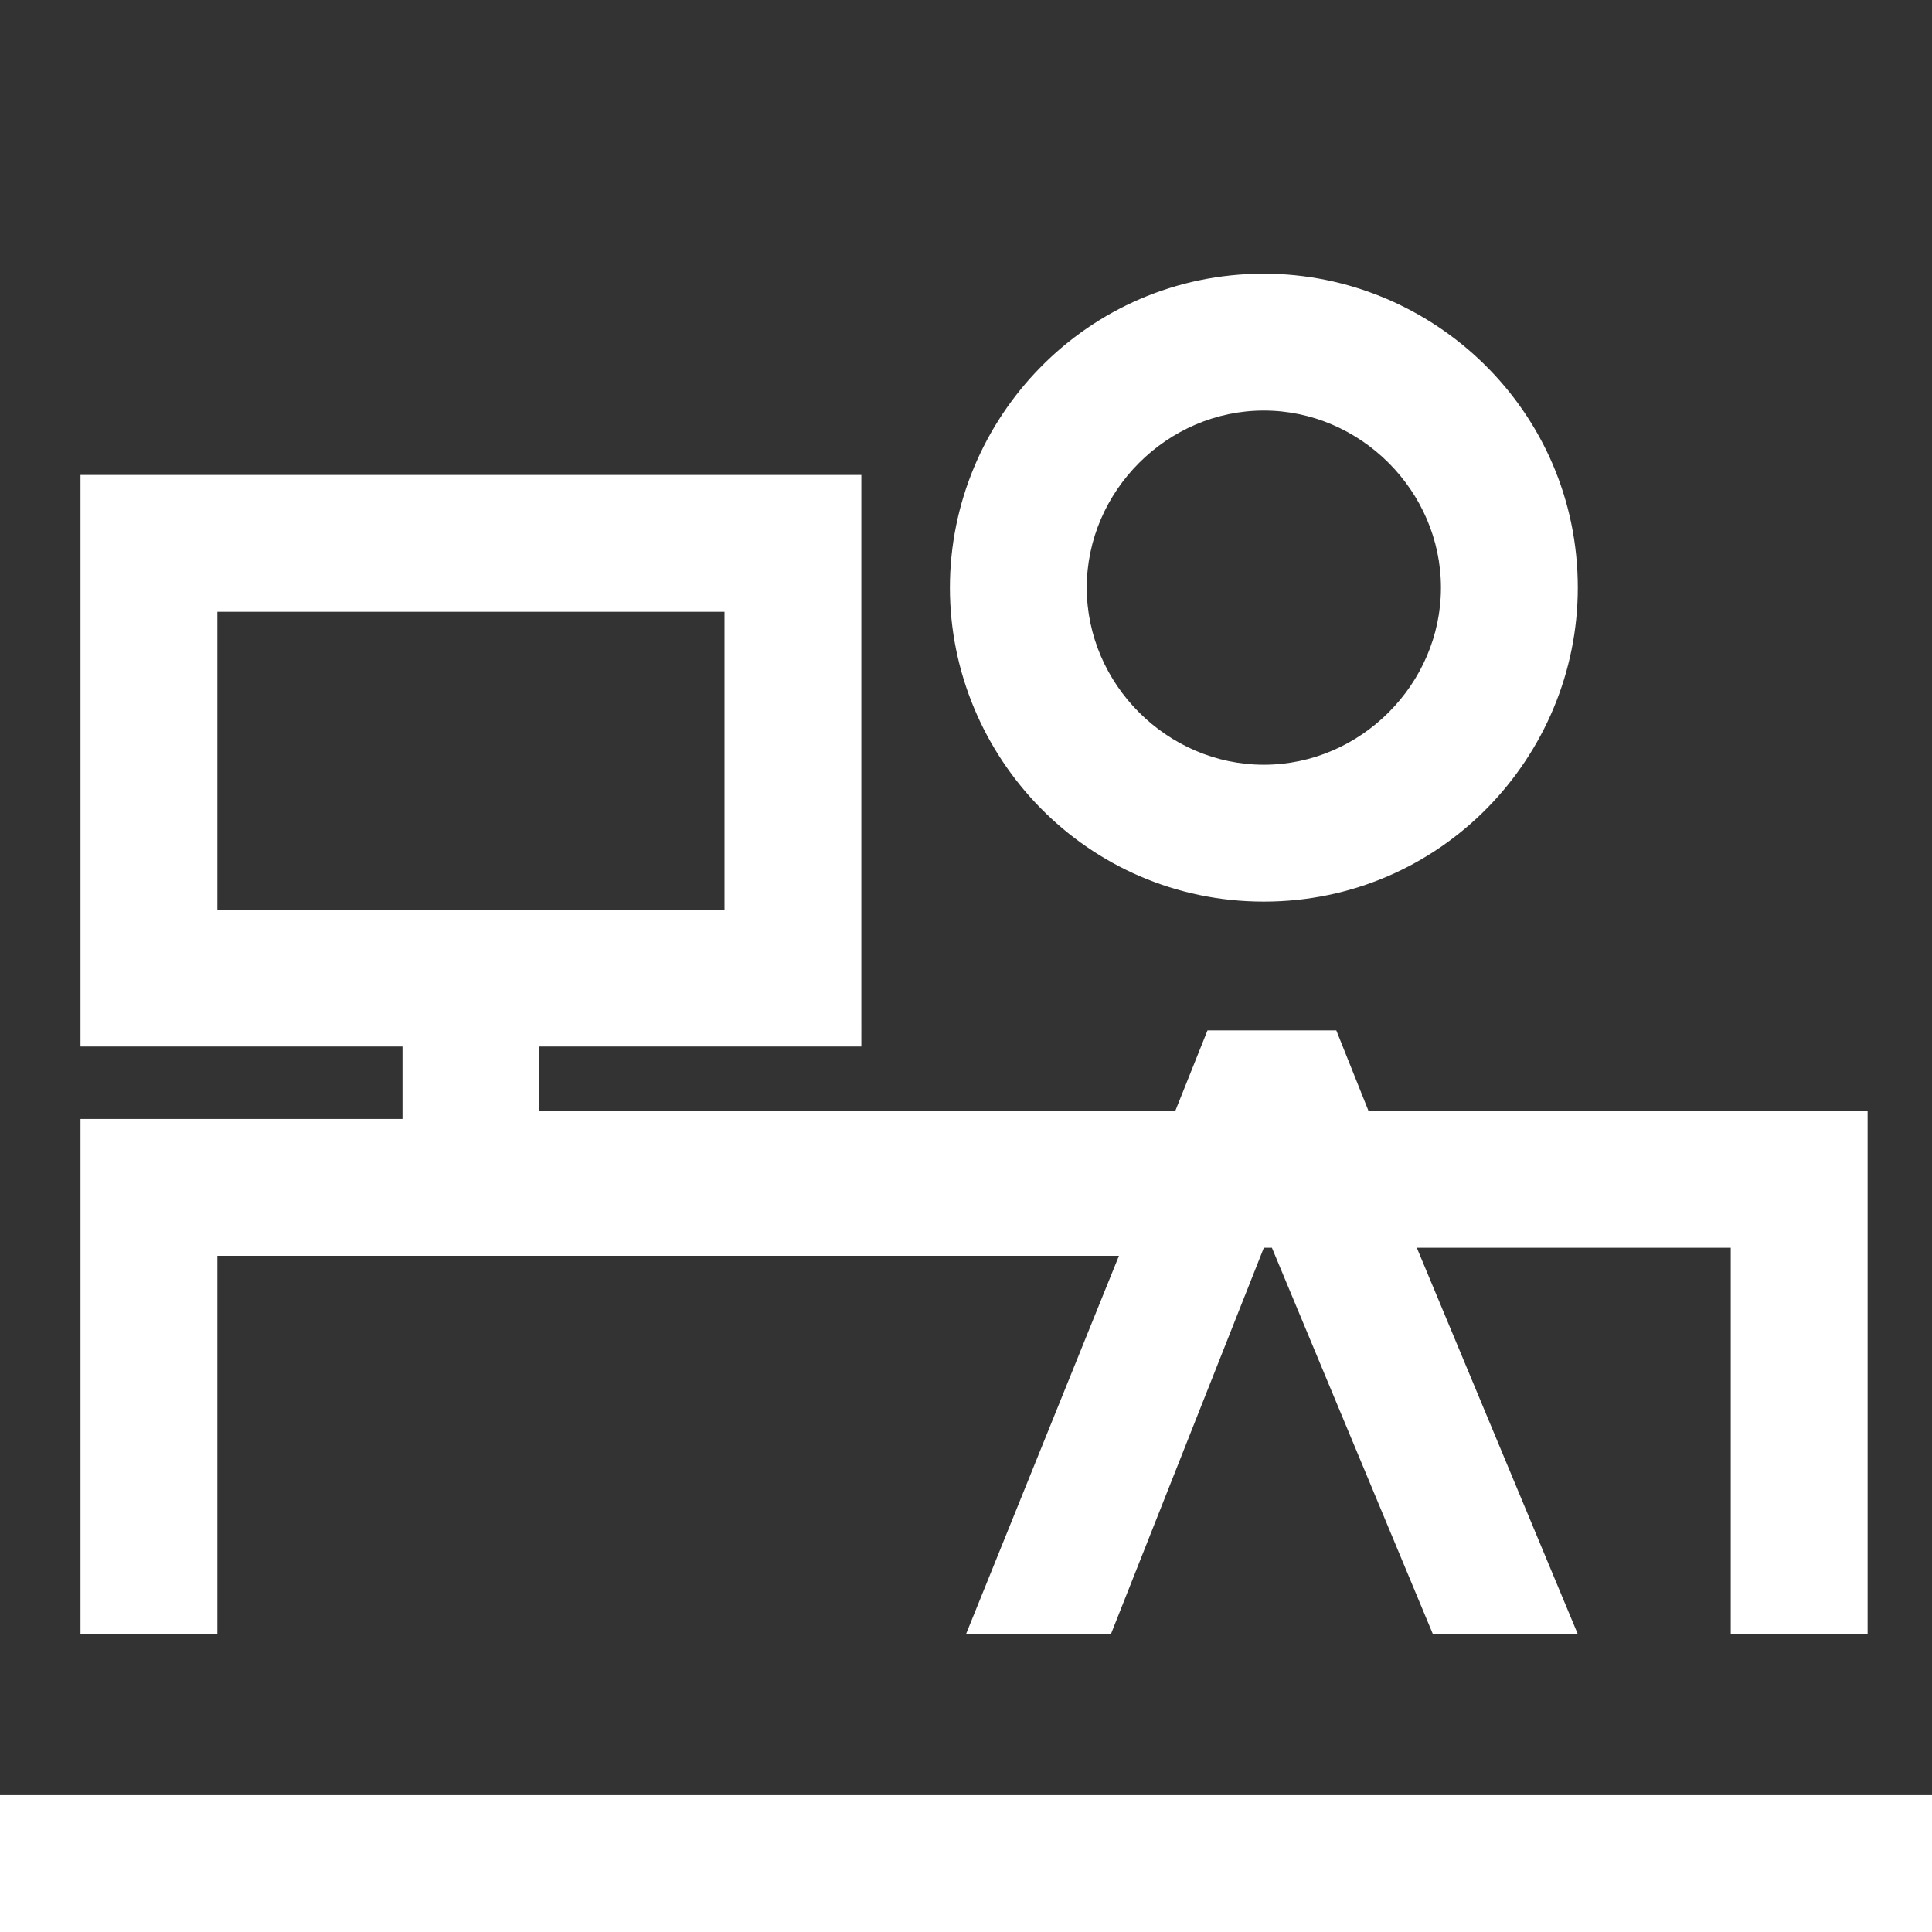
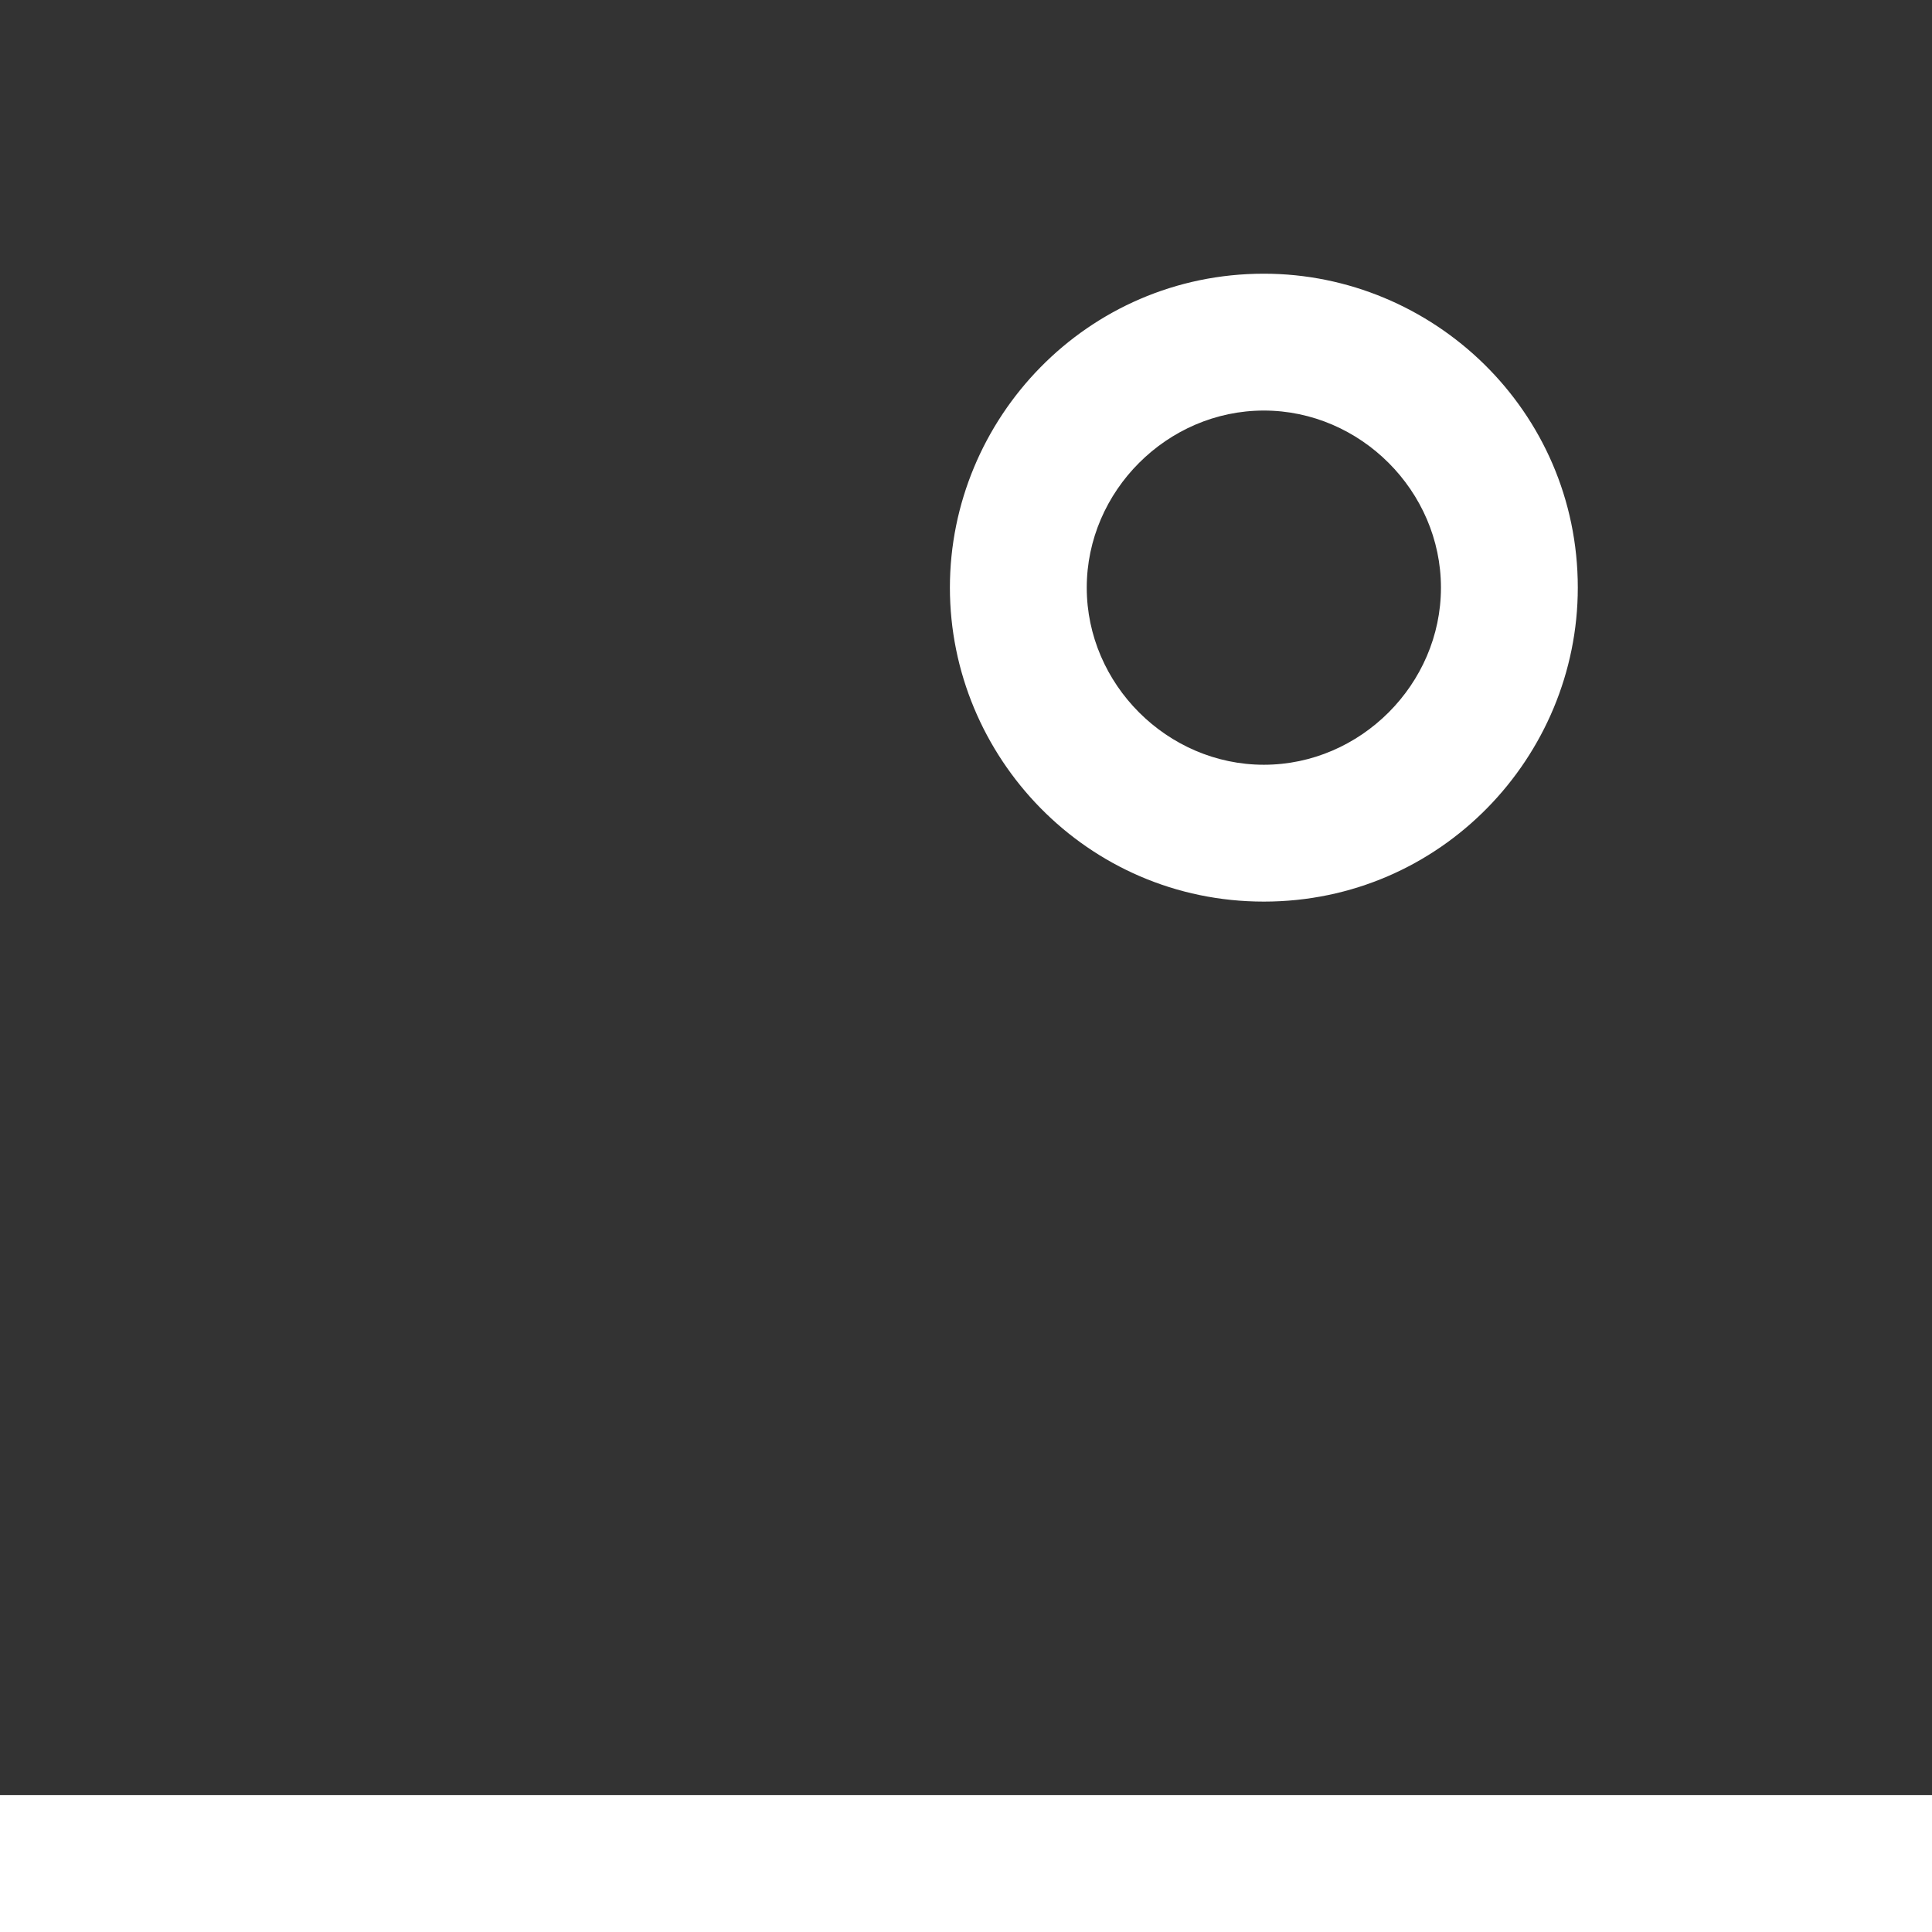
<svg xmlns="http://www.w3.org/2000/svg" version="1.1" id="Layer_1" x="0px" y="0px" viewBox="0 0 24 24" style="enable-background:new 0 0 24 24;" xml:space="preserve">
  <rect x="0" y="0" width="24" height="24" fill="#333333" stroke="none" />
  <style type="text/css">
	.st0{fill:#FFFFFF;}
</style>
  <path class="st0" d="M15.7,11.2c2.2,0,3.9-1.8,3.9-3.9c0-2.2-1.8-3.9-3.9-3.9c-2.2,0-3.9,1.8-3.9,3.9C11.8,9.4,13.5,11.2,15.7,11.2z   M15.7,5.1c1.2,0,2.2,1,2.2,2.2s-1,2.2-2.2,2.2c-1.2,0-2.2-1-2.2-2.2S14.5,5.1,15.7,5.1z" />
-   <path class="st0" d="M2.7,15.6h11.2L12,20.3h1.8l1.9-4.8h0.1l2,4.8h1.8l-2-4.8h3.9v4.8h1.7v-6.5H17l-0.4-1l-1.6,0l-0.4,1H6.7V13h4  V5.9H1V13h4v0.9H1v6.4h1.7V15.6z M2.7,11.3V7.6H9v3.7H2.7z" />
  <rect y="22.3" class="st0" width="24" height="1.7" />
</svg>